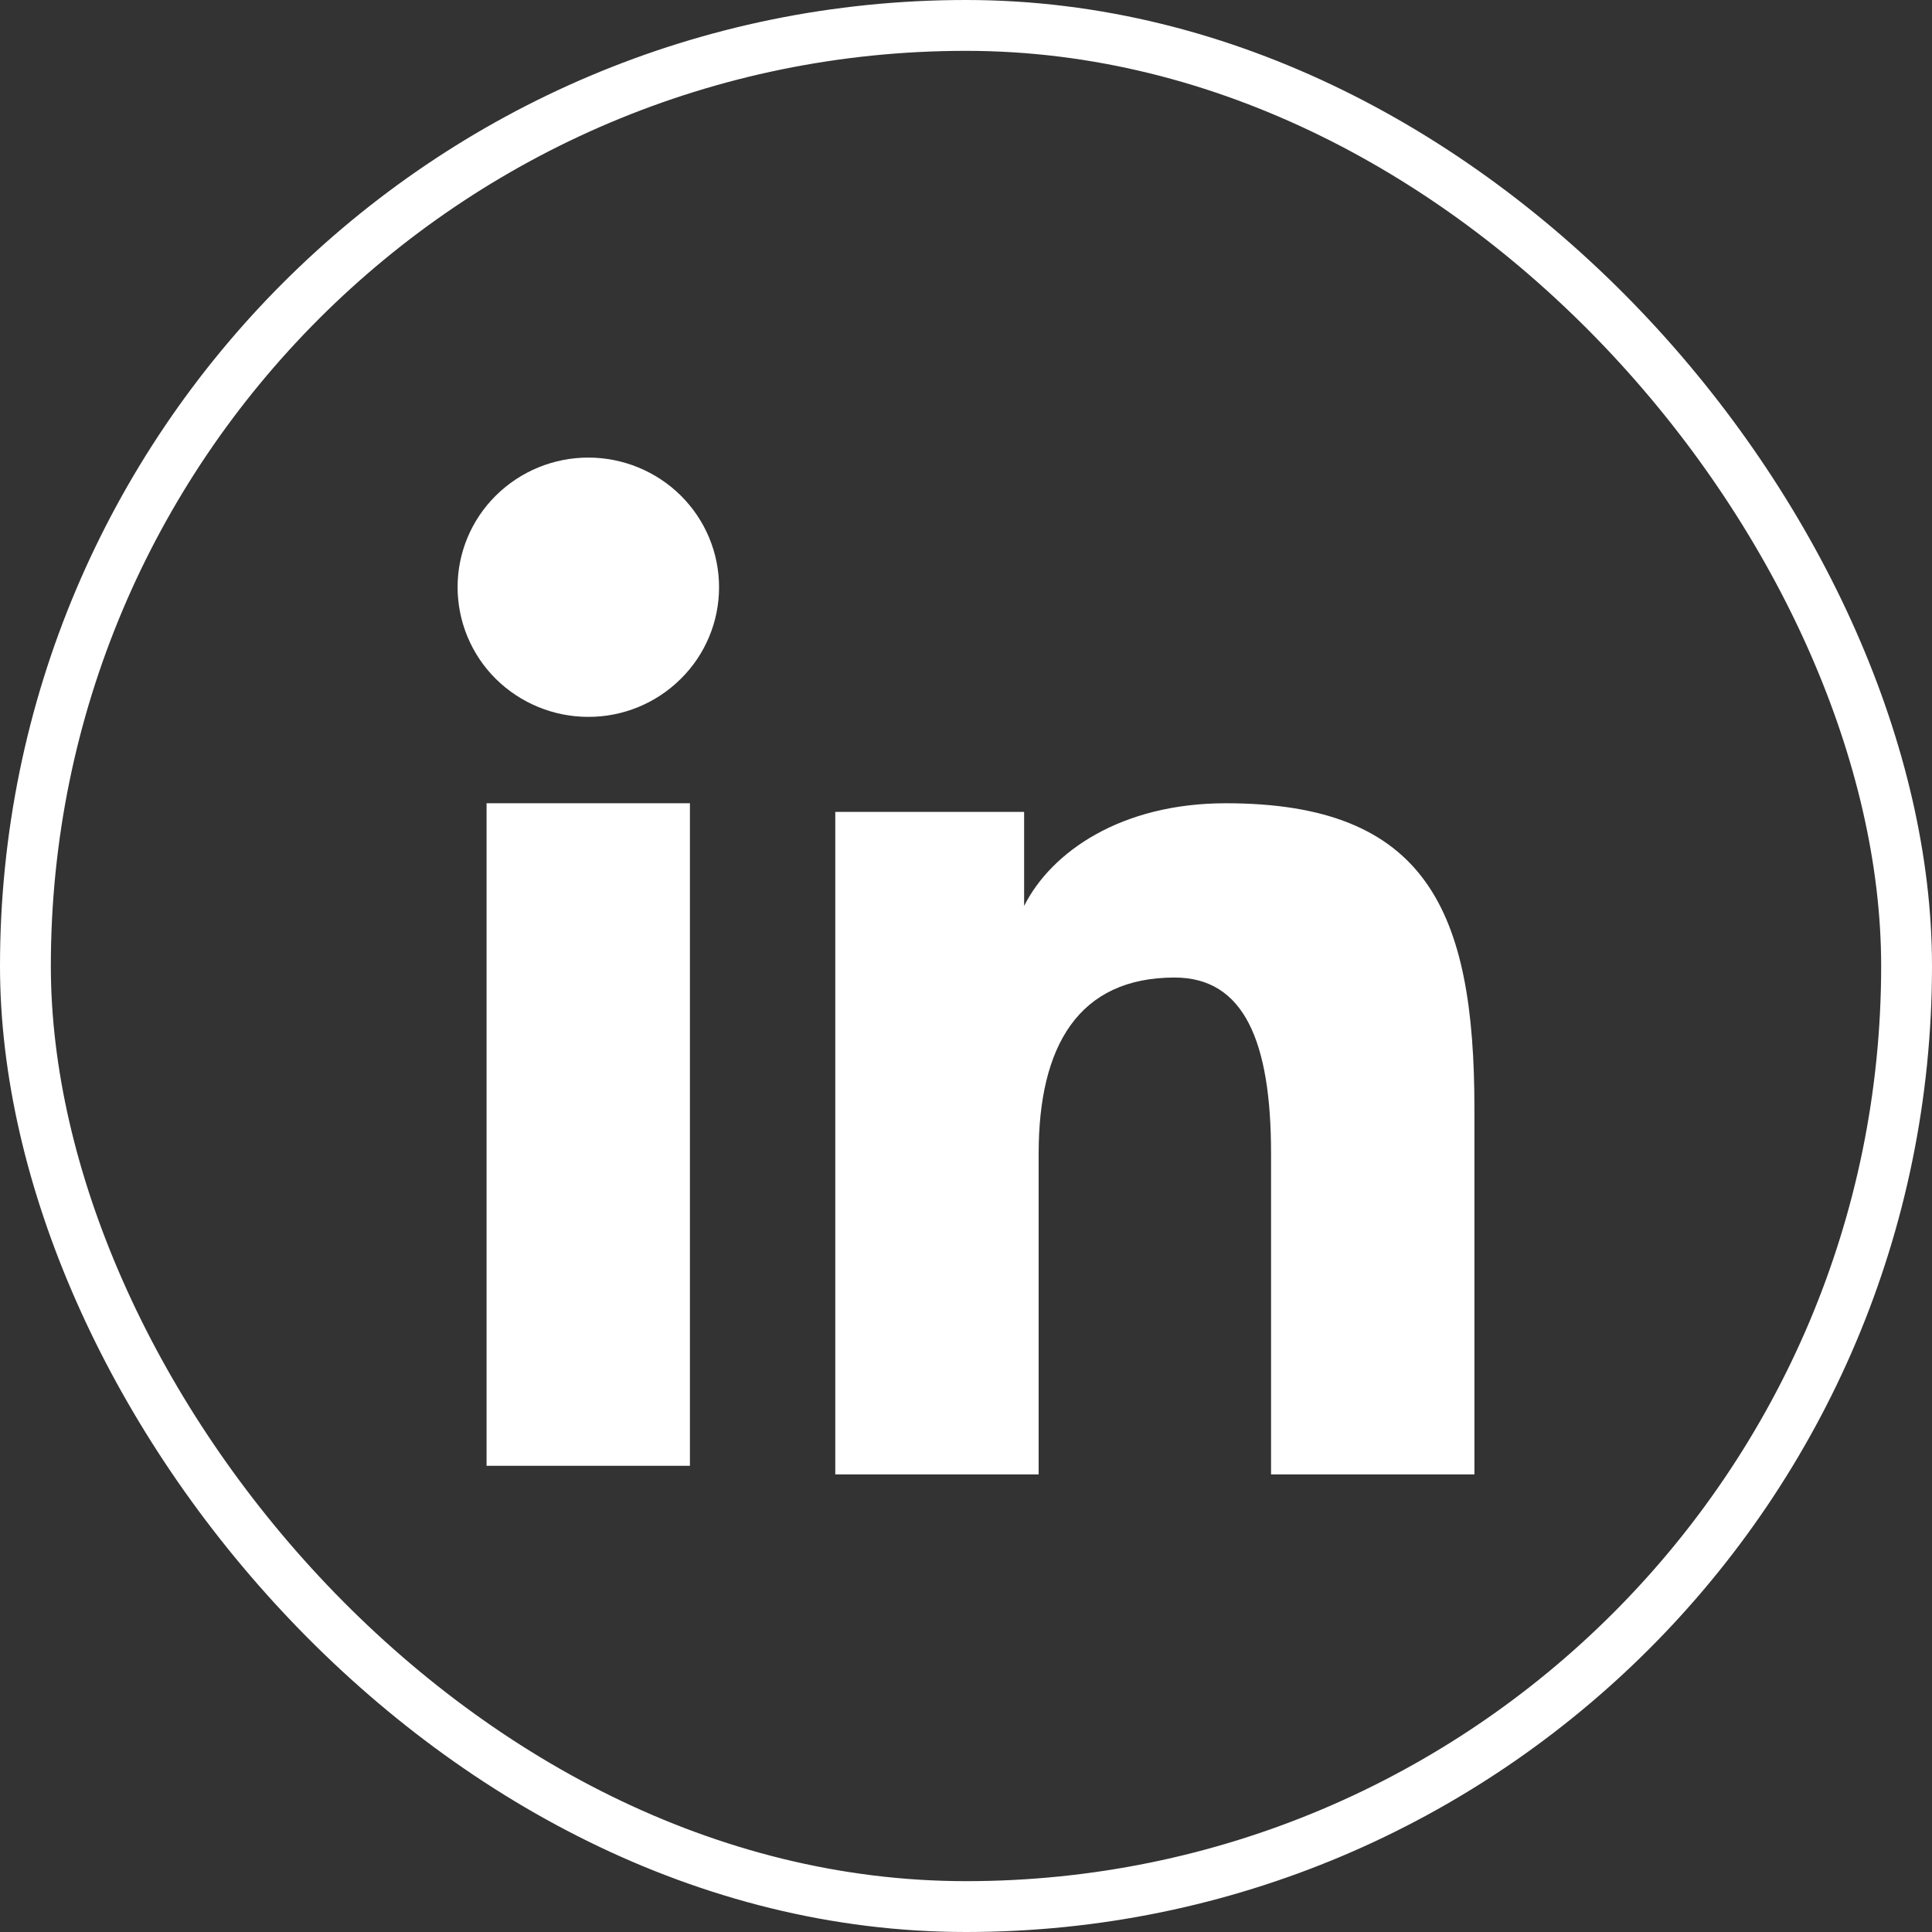
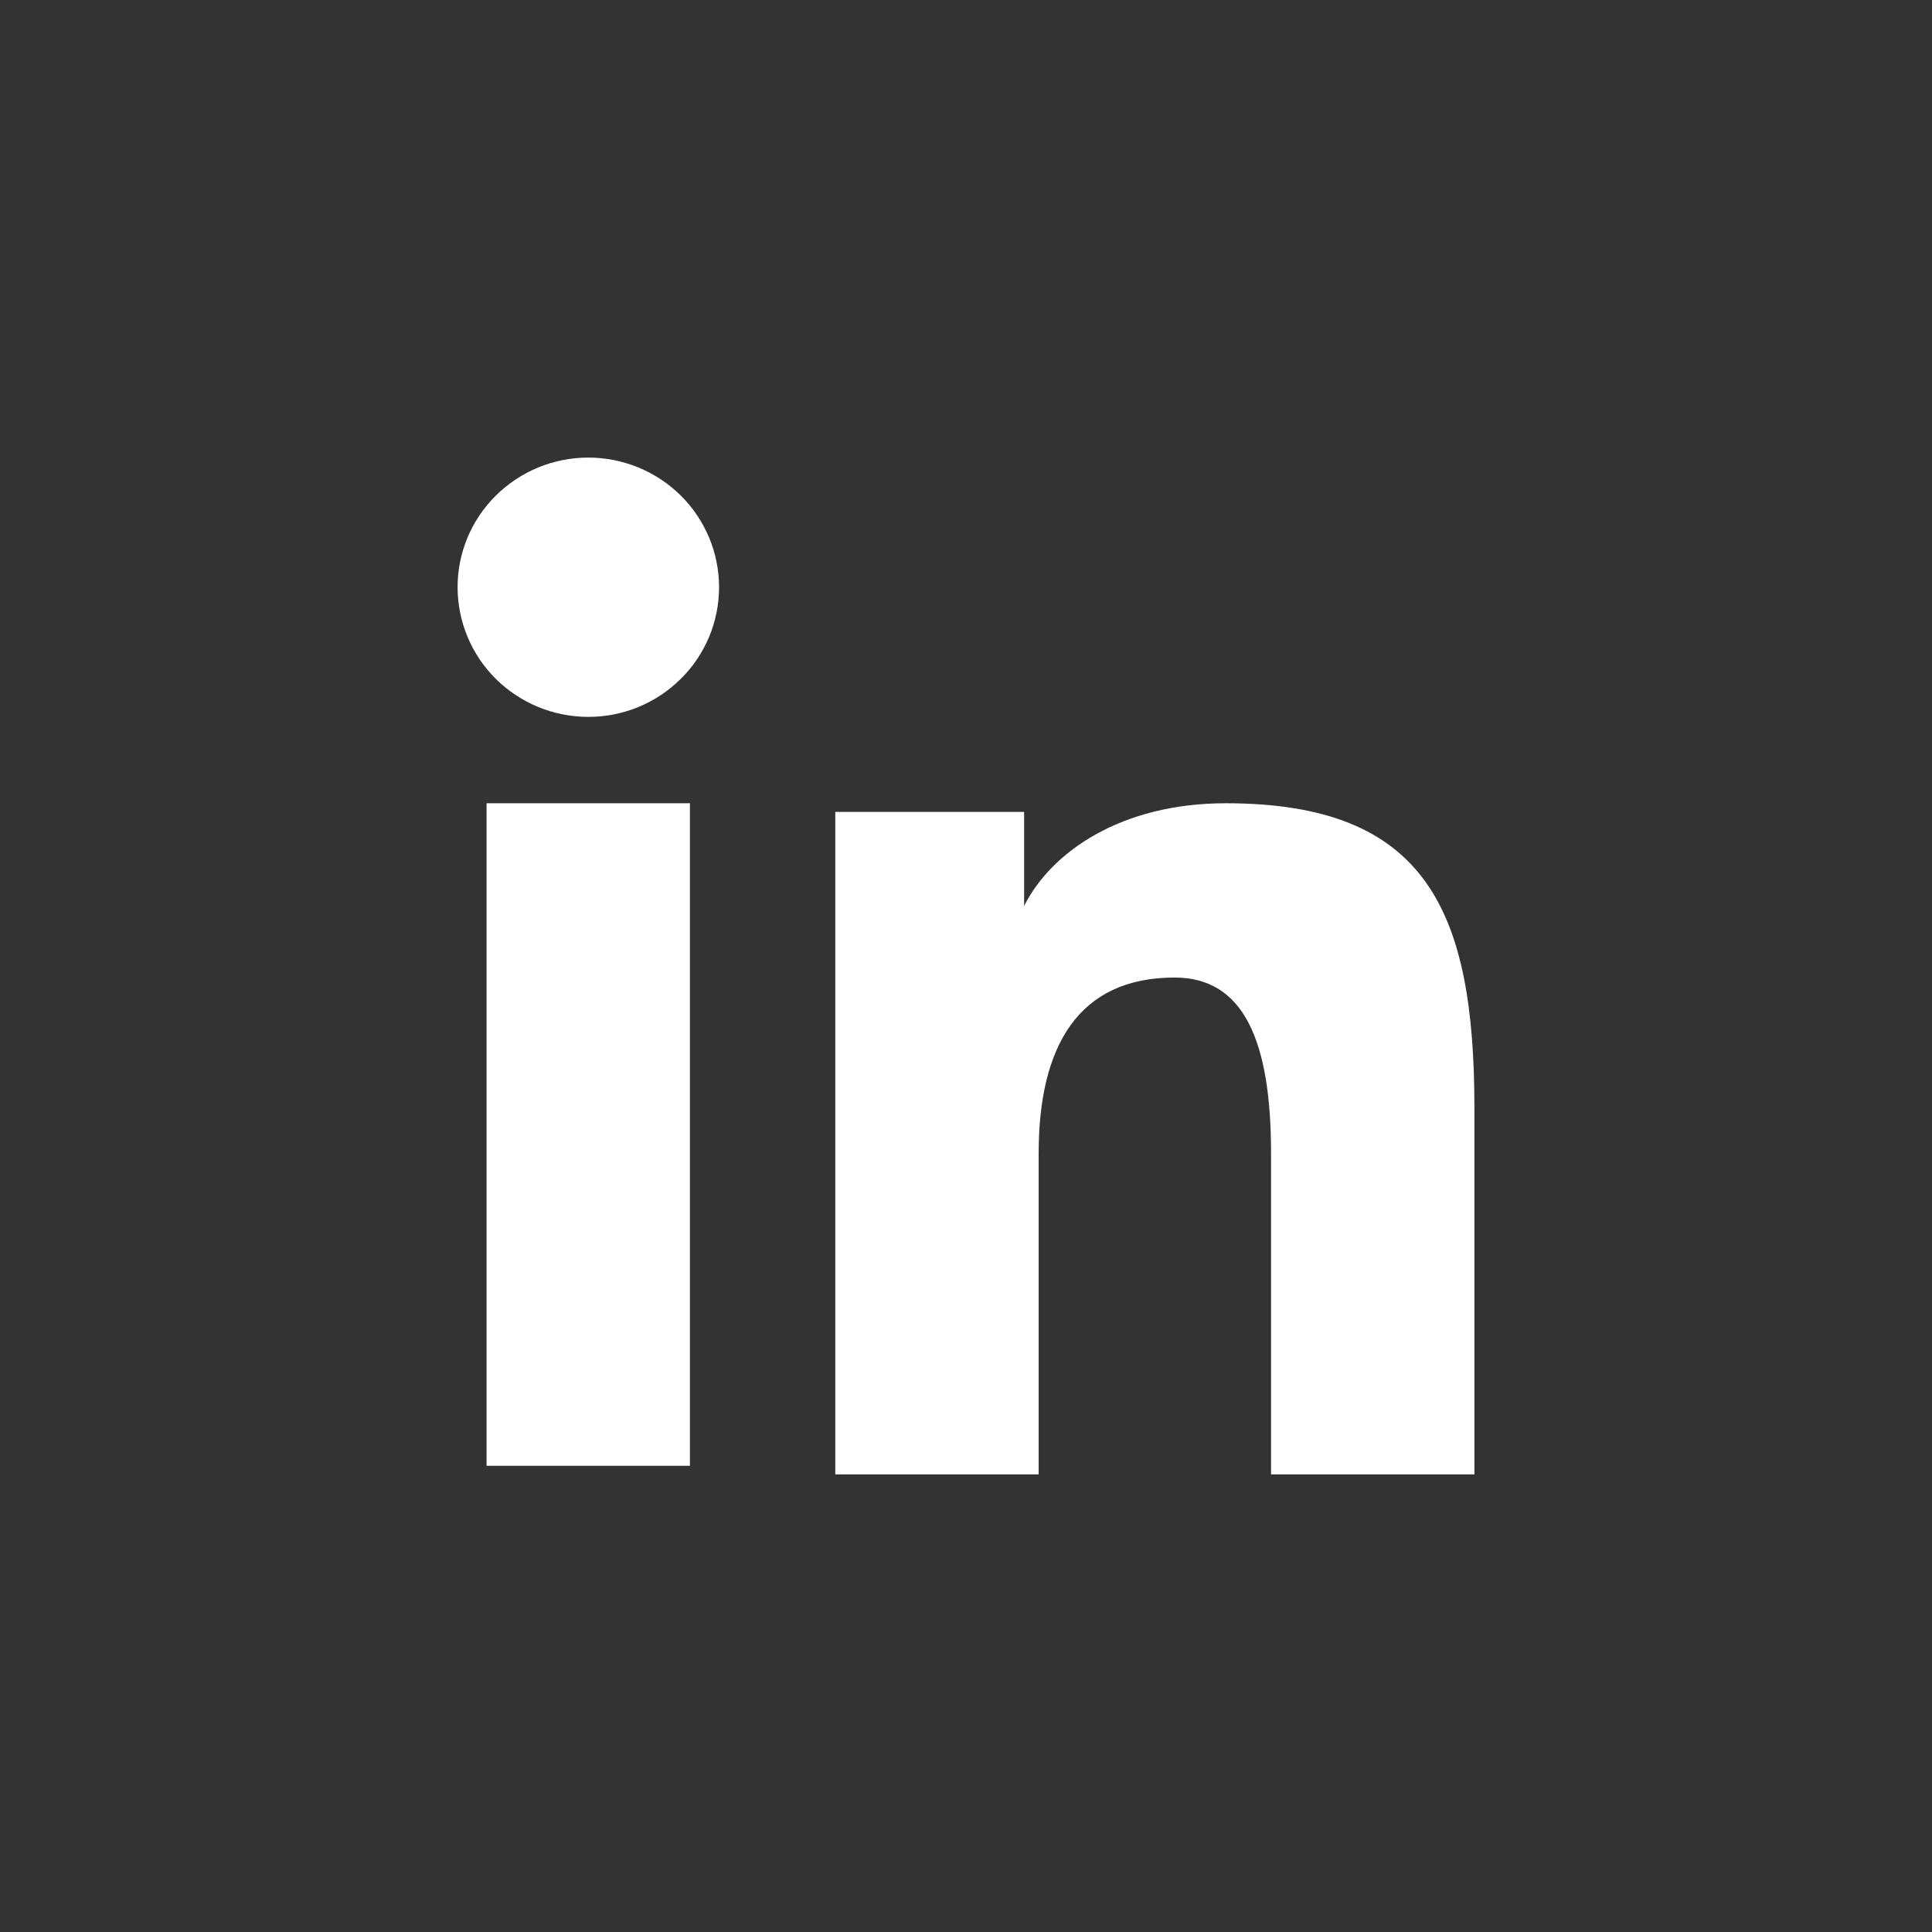
<svg xmlns="http://www.w3.org/2000/svg" width="38" height="38" viewBox="0 0 38 38" fill="none">
  <rect x="0" y="0" width="38" height="38" fill="#333333" stroke="none" />
  <path fill-rule="evenodd" clip-rule="evenodd" d="M16.429 15.969H20.143V17.819C20.678 16.755 22.05 15.799 24.111 15.799C28.062 15.799 29 17.917 29 21.803V29H25V22.688C25 20.475 24.465 19.227 23.103 19.227C21.214 19.227 20.429 20.572 20.429 22.687V29H16.429V15.969ZM9.57 28.83H13.57V15.799H9.57V28.83ZM14.143 11.55C14.143 11.885 14.077 12.217 13.947 12.527C13.818 12.836 13.629 13.117 13.39 13.352C12.906 13.833 12.252 14.102 11.57 14.1C10.889 14.1 10.236 13.831 9.752 13.353C9.514 13.117 9.325 12.836 9.196 12.526C9.067 12.217 9.001 11.885 9 11.55C9 10.873 9.27 10.225 9.753 9.747C10.237 9.268 10.89 9 11.571 9C12.253 9 12.907 9.269 13.39 9.747C13.872 10.225 14.143 10.873 14.143 11.55Z" fill="white" />
-   <rect x="0.5" y="0.5" width="37" height="37" rx="18.5" stroke="white" />
</svg>